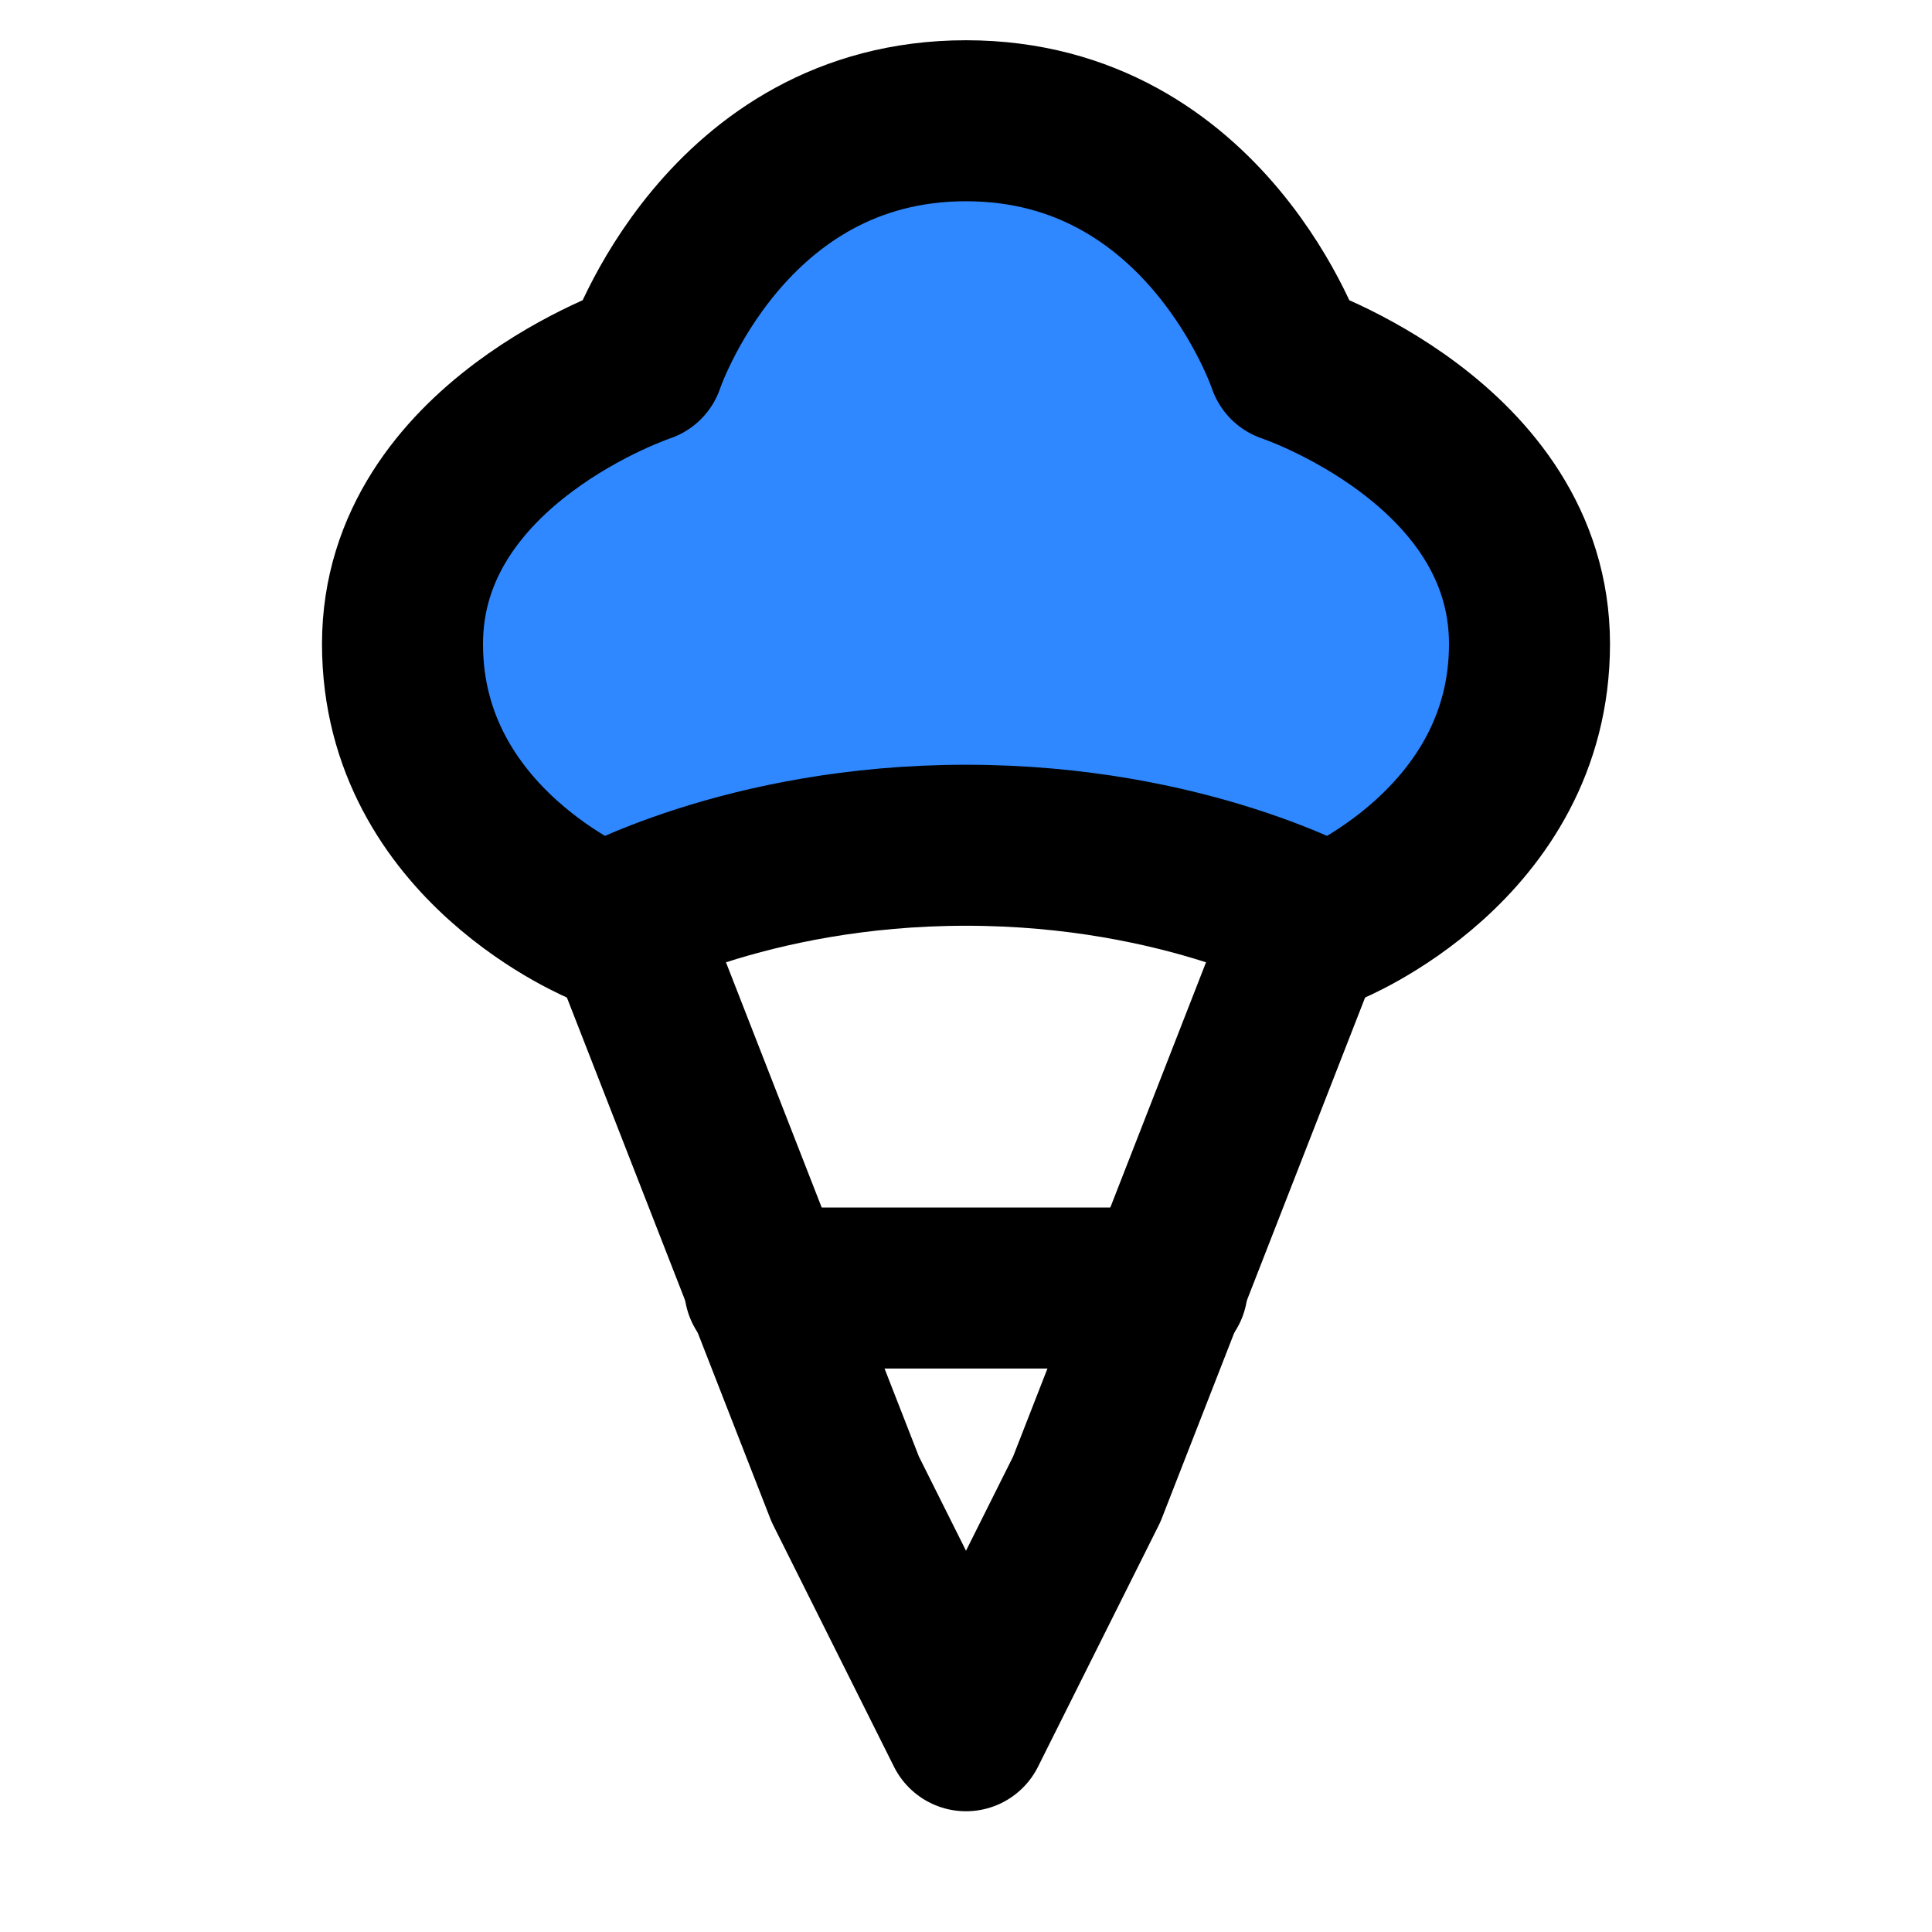
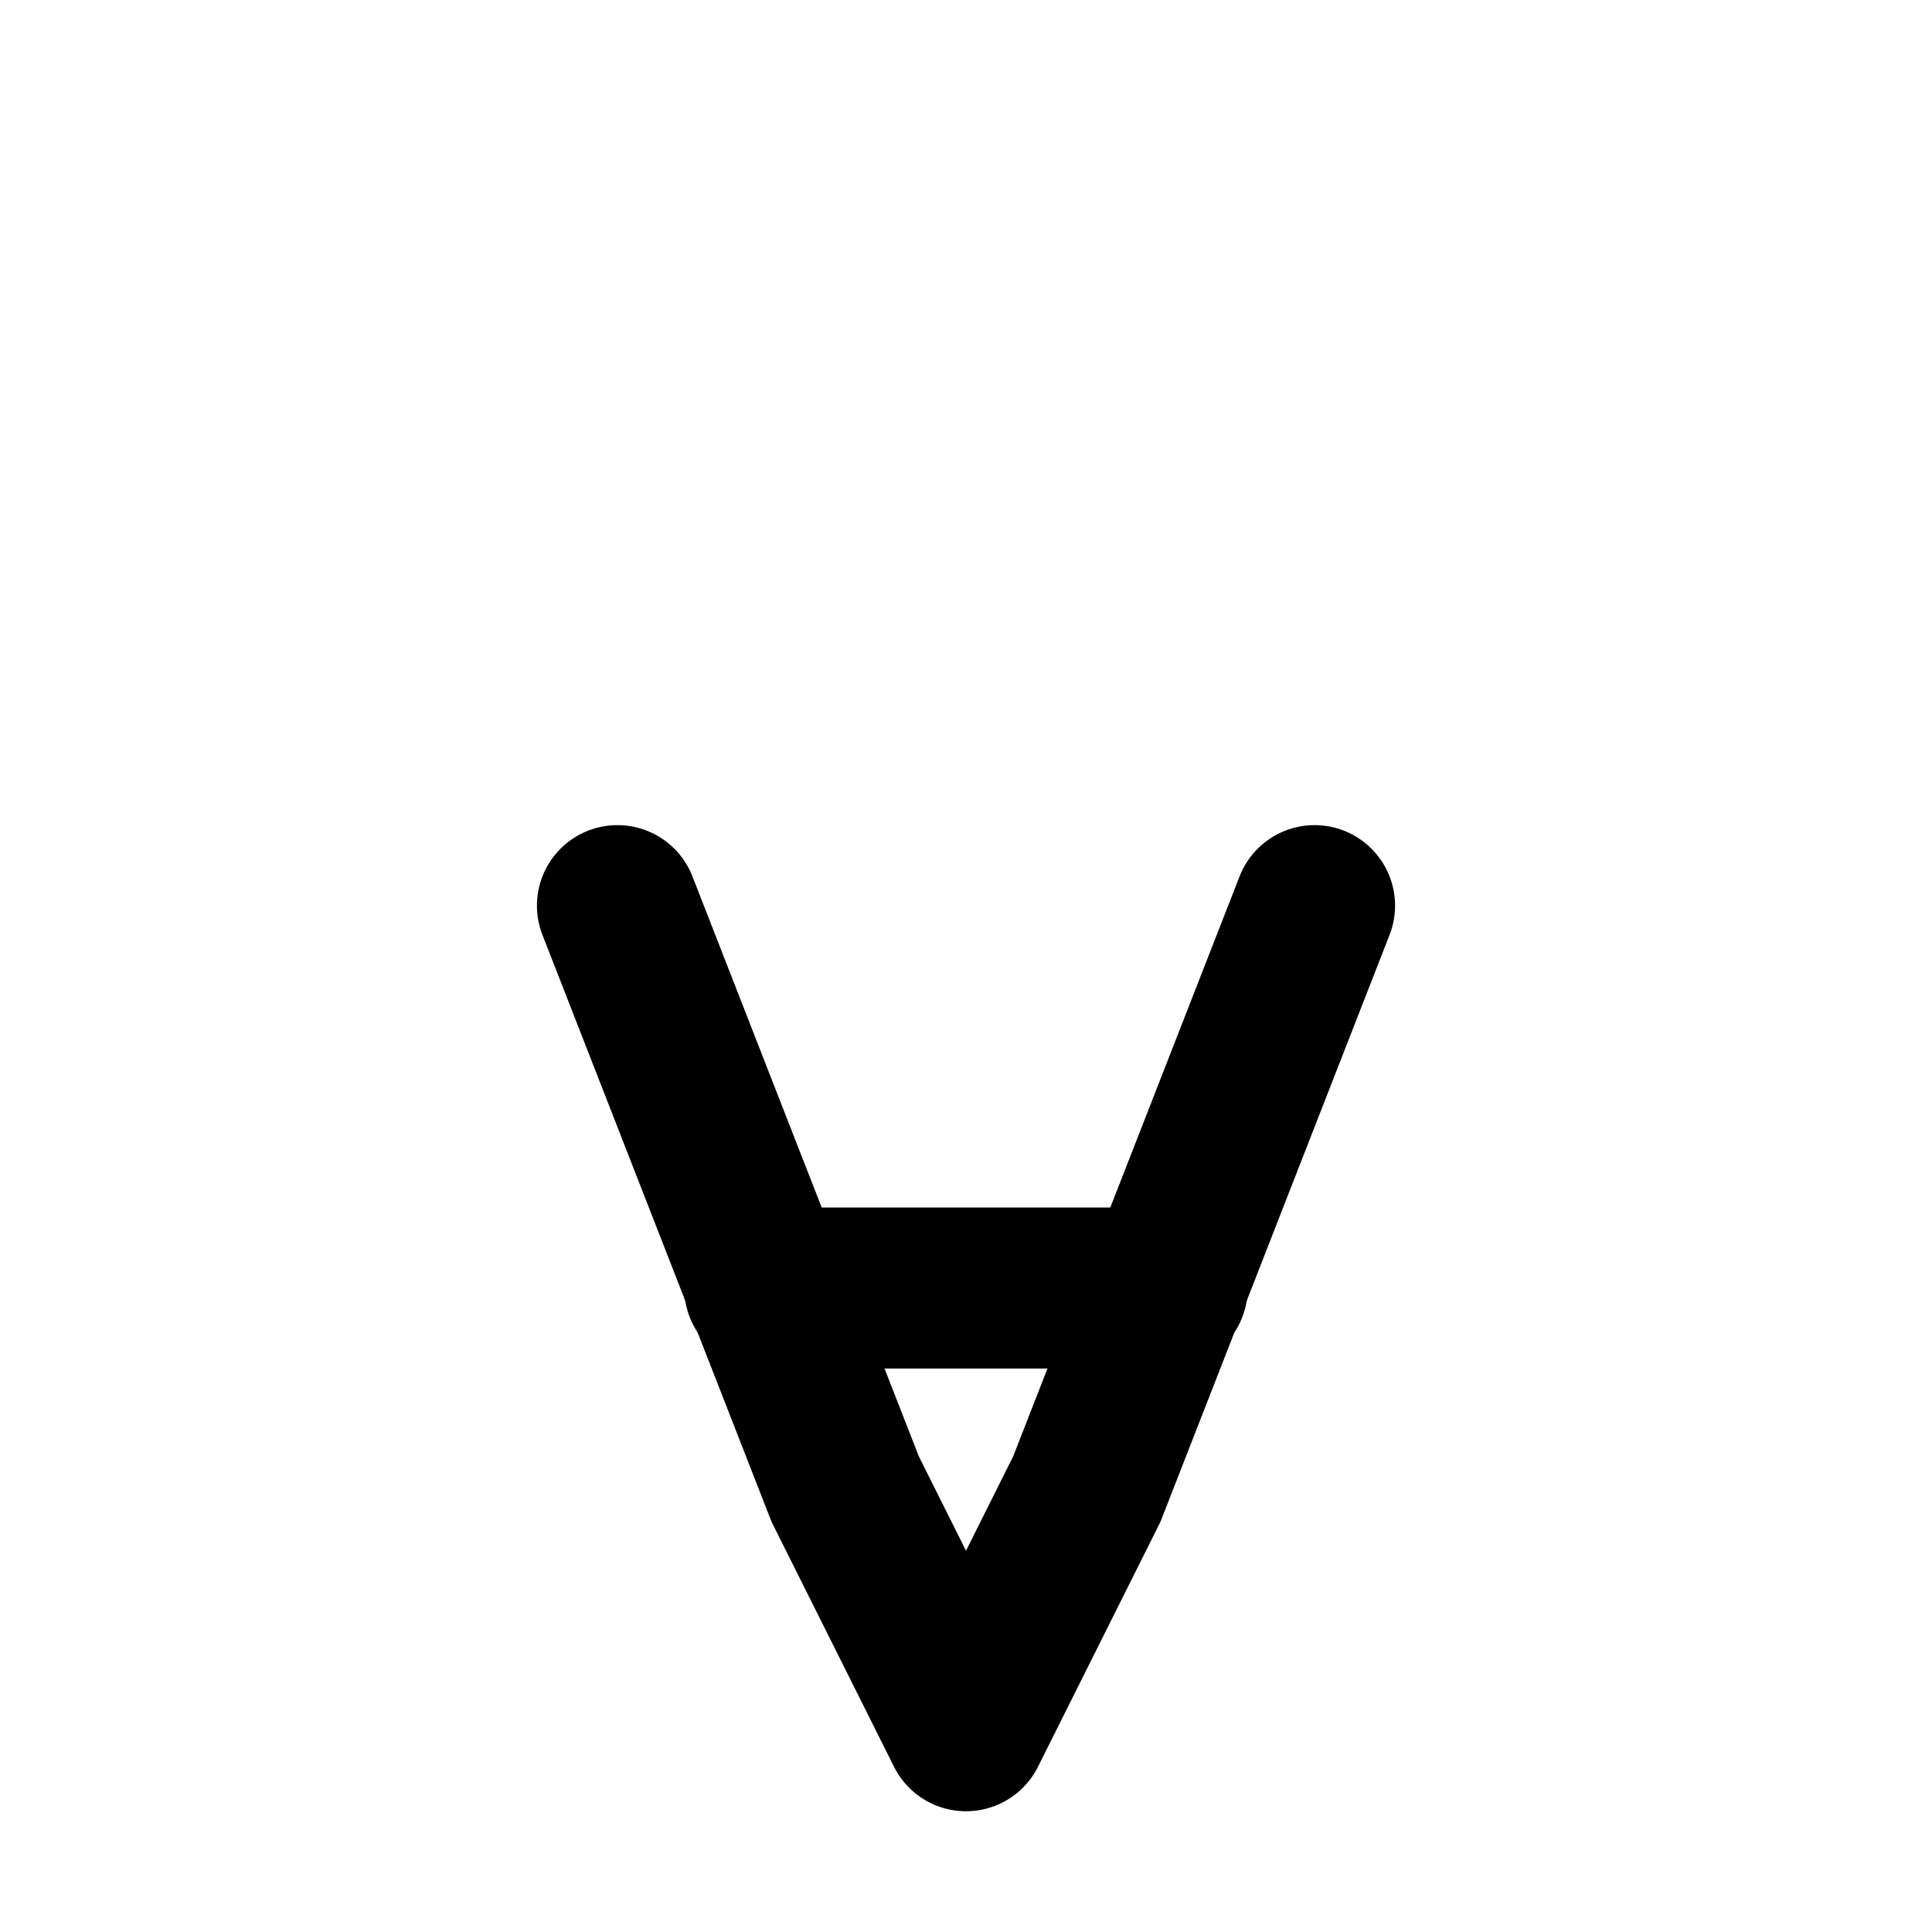
<svg xmlns="http://www.w3.org/2000/svg" width="800px" height="800px" viewBox="0 0 48 48" fill="none">
  <path d="M15.34 22.5L21 37L24 43L27 37L32.66 22.5" stroke="#000000" stroke-width="4" stroke-linecap="round" stroke-linejoin="round" />
  <path d="M19 32H29" stroke="#000000" stroke-width="4" stroke-linecap="round" />
-   <path d="M24 3C18 3 16 9 16 9C16 9 10 11 10 16C10 21 15 23 15 23C15 23 18.5 21 24 21C29.5 21 33 23 33 23C33 23 38 21 38 16C38 11 32 9 32 9C32 9 30 3 24 3Z" fill="#2F88FF" stroke="#000000" stroke-width="4" stroke-linecap="round" stroke-linejoin="round" />
</svg>